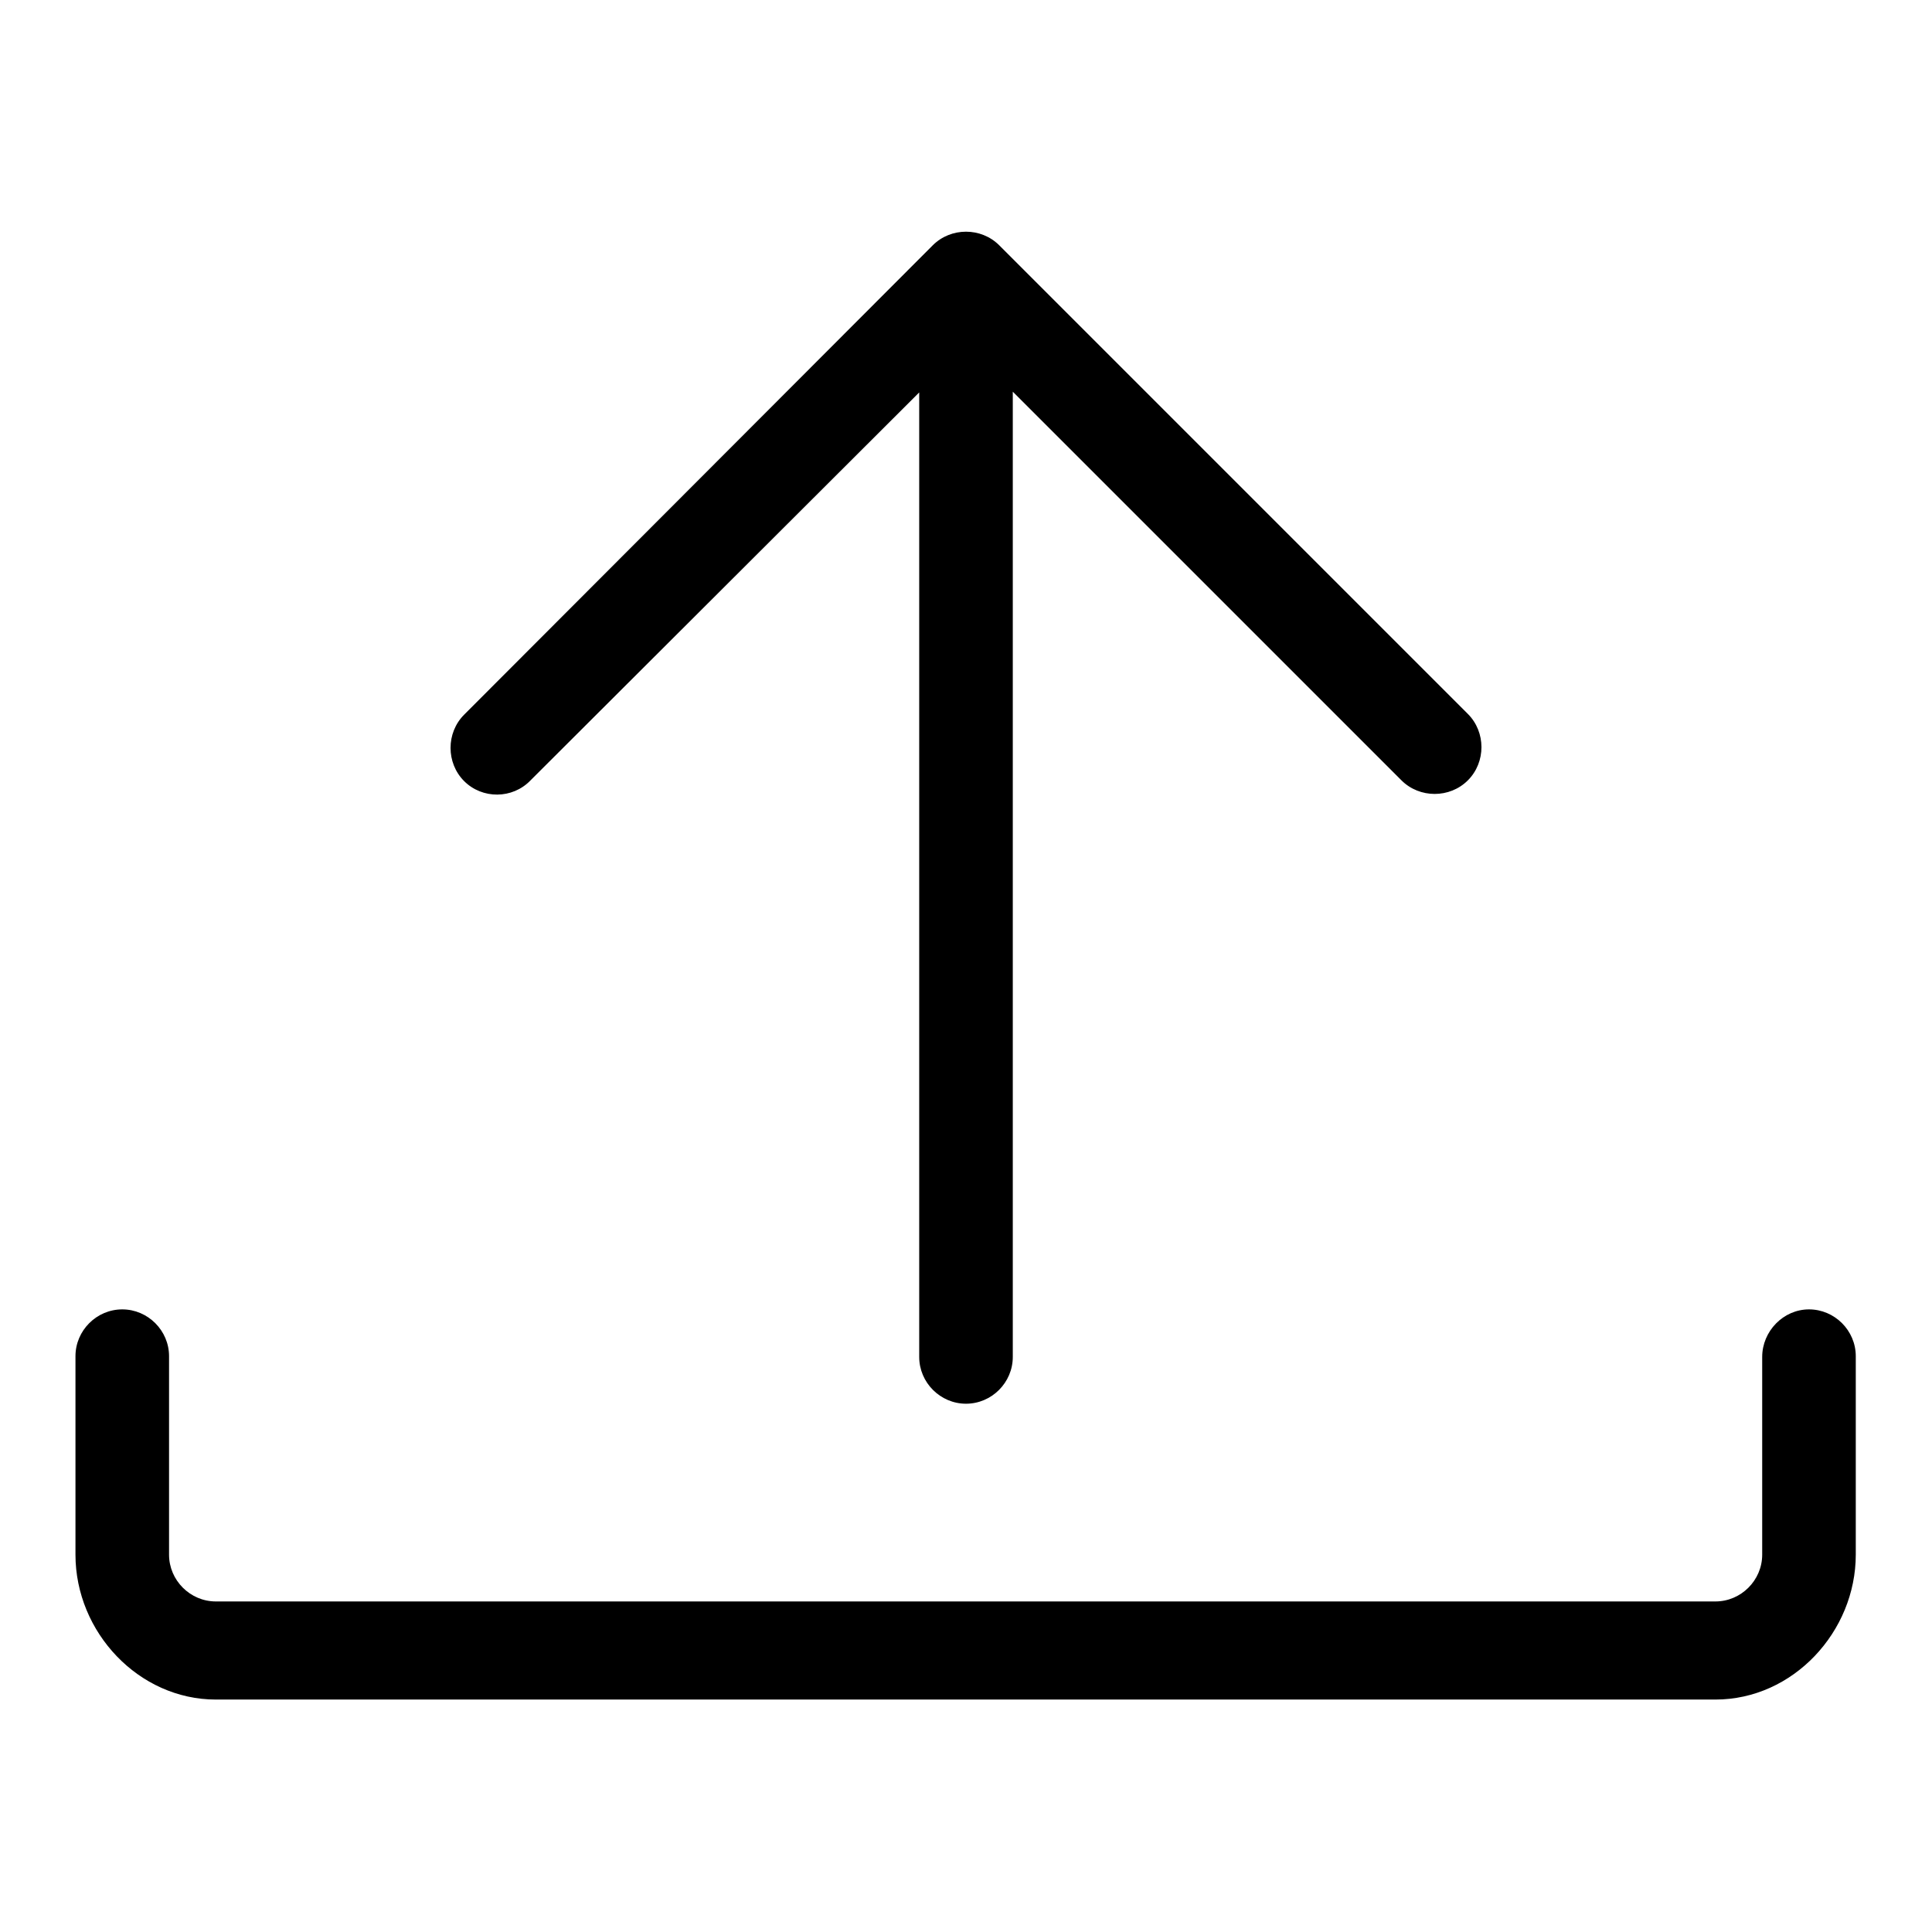
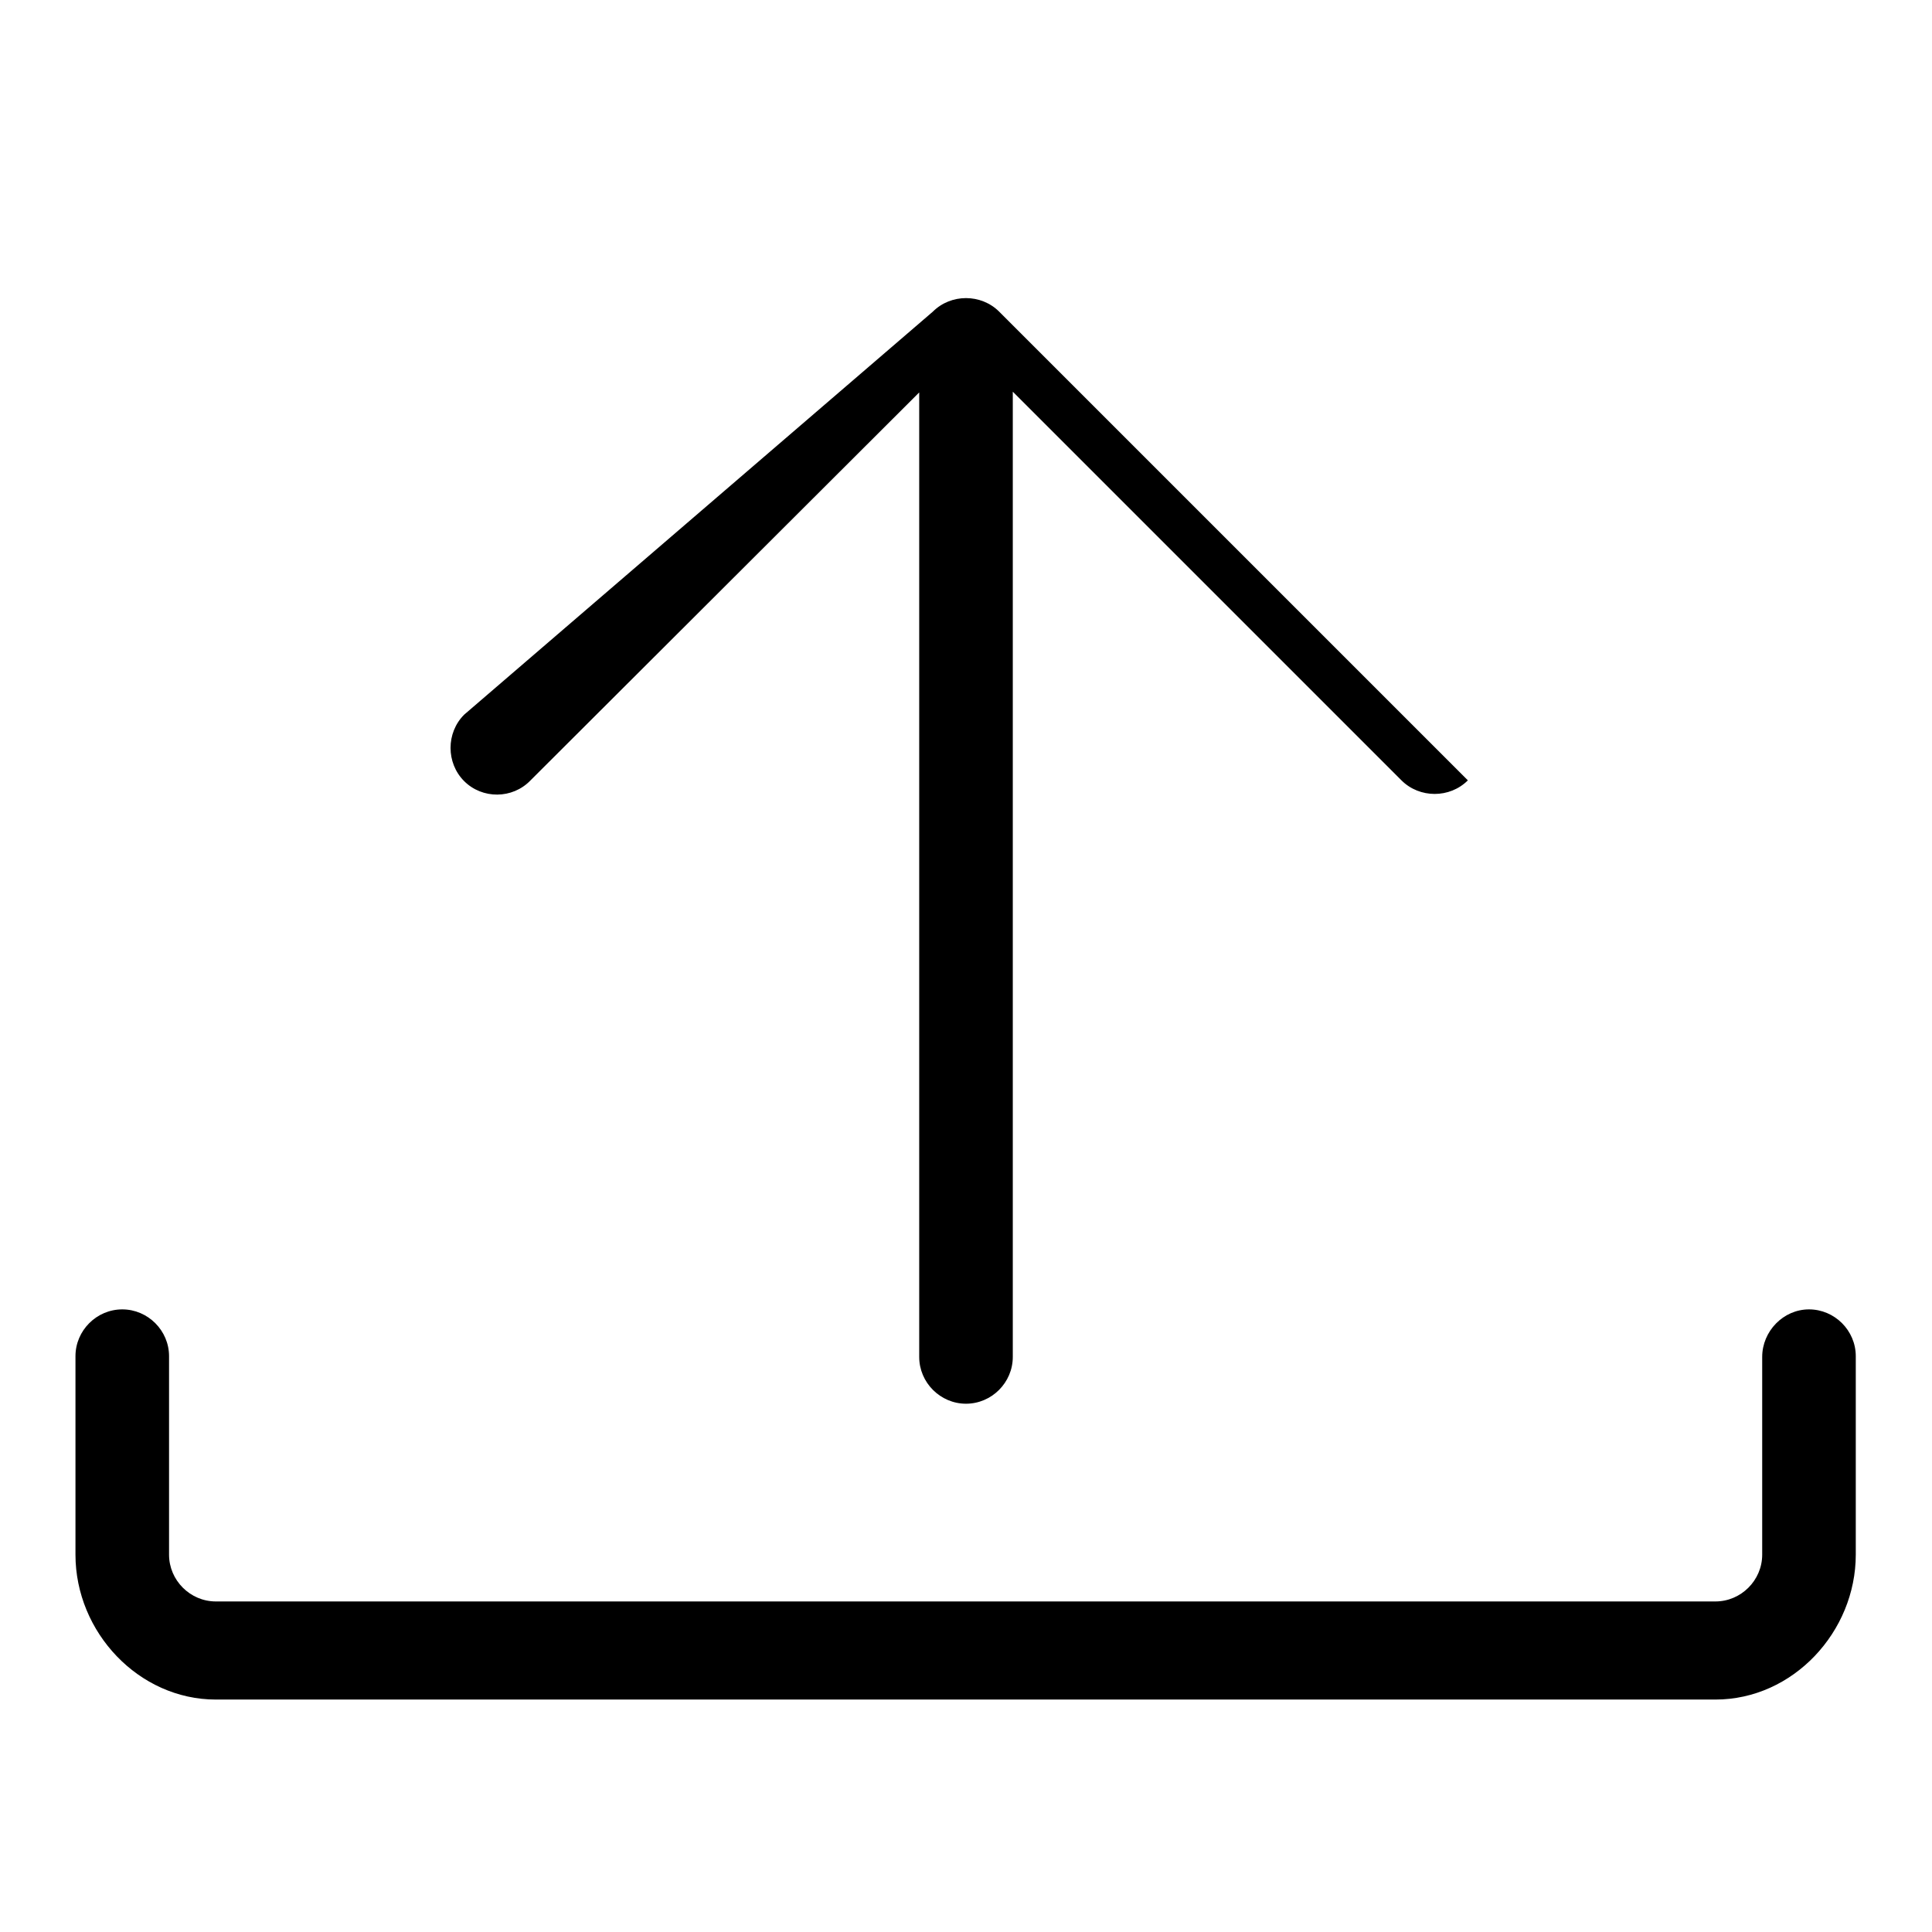
<svg xmlns="http://www.w3.org/2000/svg" version="1.1" x="0px" y="0px" viewBox="0 0 256 256" enable-background="new 0 0 256 256" xml:space="preserve">
  <g>
    <g>
-       <path fill="#000000" d="M233.5,179.8V206c0,3.4-2.8,6.2-6.2,6.2H28.6c-3.4,0-6.2-2.8-6.2-6.2v-26.3c0-3.4-2.8-6.2-6.2-6.2s-6.2,2.8-6.2,6.2V206c0,10.3,8.4,19.2,18.6,19.2h198.7c10.3,0,18.6-9,18.6-19.2v-26.3c0-3.4-2.8-6.2-6.2-6.2S233.5,176.4,233.5,179.8z M70.3,103.4L121.8,52v127.8c0,3.4,2.8,6.2,6.2,6.2c3.4,0,6.2-2.8,6.2-6.2V51.9l51.5,51.5c1.2,1.2,2.8,1.8,4.4,1.8s3.2-0.6,4.4-1.8c2.4-2.4,2.4-6.4,0-8.8l-62.1-62.1c-2.4-2.4-6.4-2.4-8.8,0L61.5,94.7c-2.4,2.4-2.4,6.4,0,8.8C63.9,105.9,67.9,105.9,70.3,103.4z" />
+       <path fill="#000000" d="M233.5,179.8V206c0,3.4-2.8,6.2-6.2,6.2H28.6c-3.4,0-6.2-2.8-6.2-6.2v-26.3c0-3.4-2.8-6.2-6.2-6.2s-6.2,2.8-6.2,6.2V206c0,10.3,8.4,19.2,18.6,19.2h198.7c10.3,0,18.6-9,18.6-19.2v-26.3c0-3.4-2.8-6.2-6.2-6.2S233.5,176.4,233.5,179.8z M70.3,103.4L121.8,52v127.8c0,3.4,2.8,6.2,6.2,6.2c3.4,0,6.2-2.8,6.2-6.2V51.9l51.5,51.5c1.2,1.2,2.8,1.8,4.4,1.8s3.2-0.6,4.4-1.8l-62.1-62.1c-2.4-2.4-6.4-2.4-8.8,0L61.5,94.7c-2.4,2.4-2.4,6.4,0,8.8C63.9,105.9,67.9,105.9,70.3,103.4z" />
    </g>
  </g>
</svg>